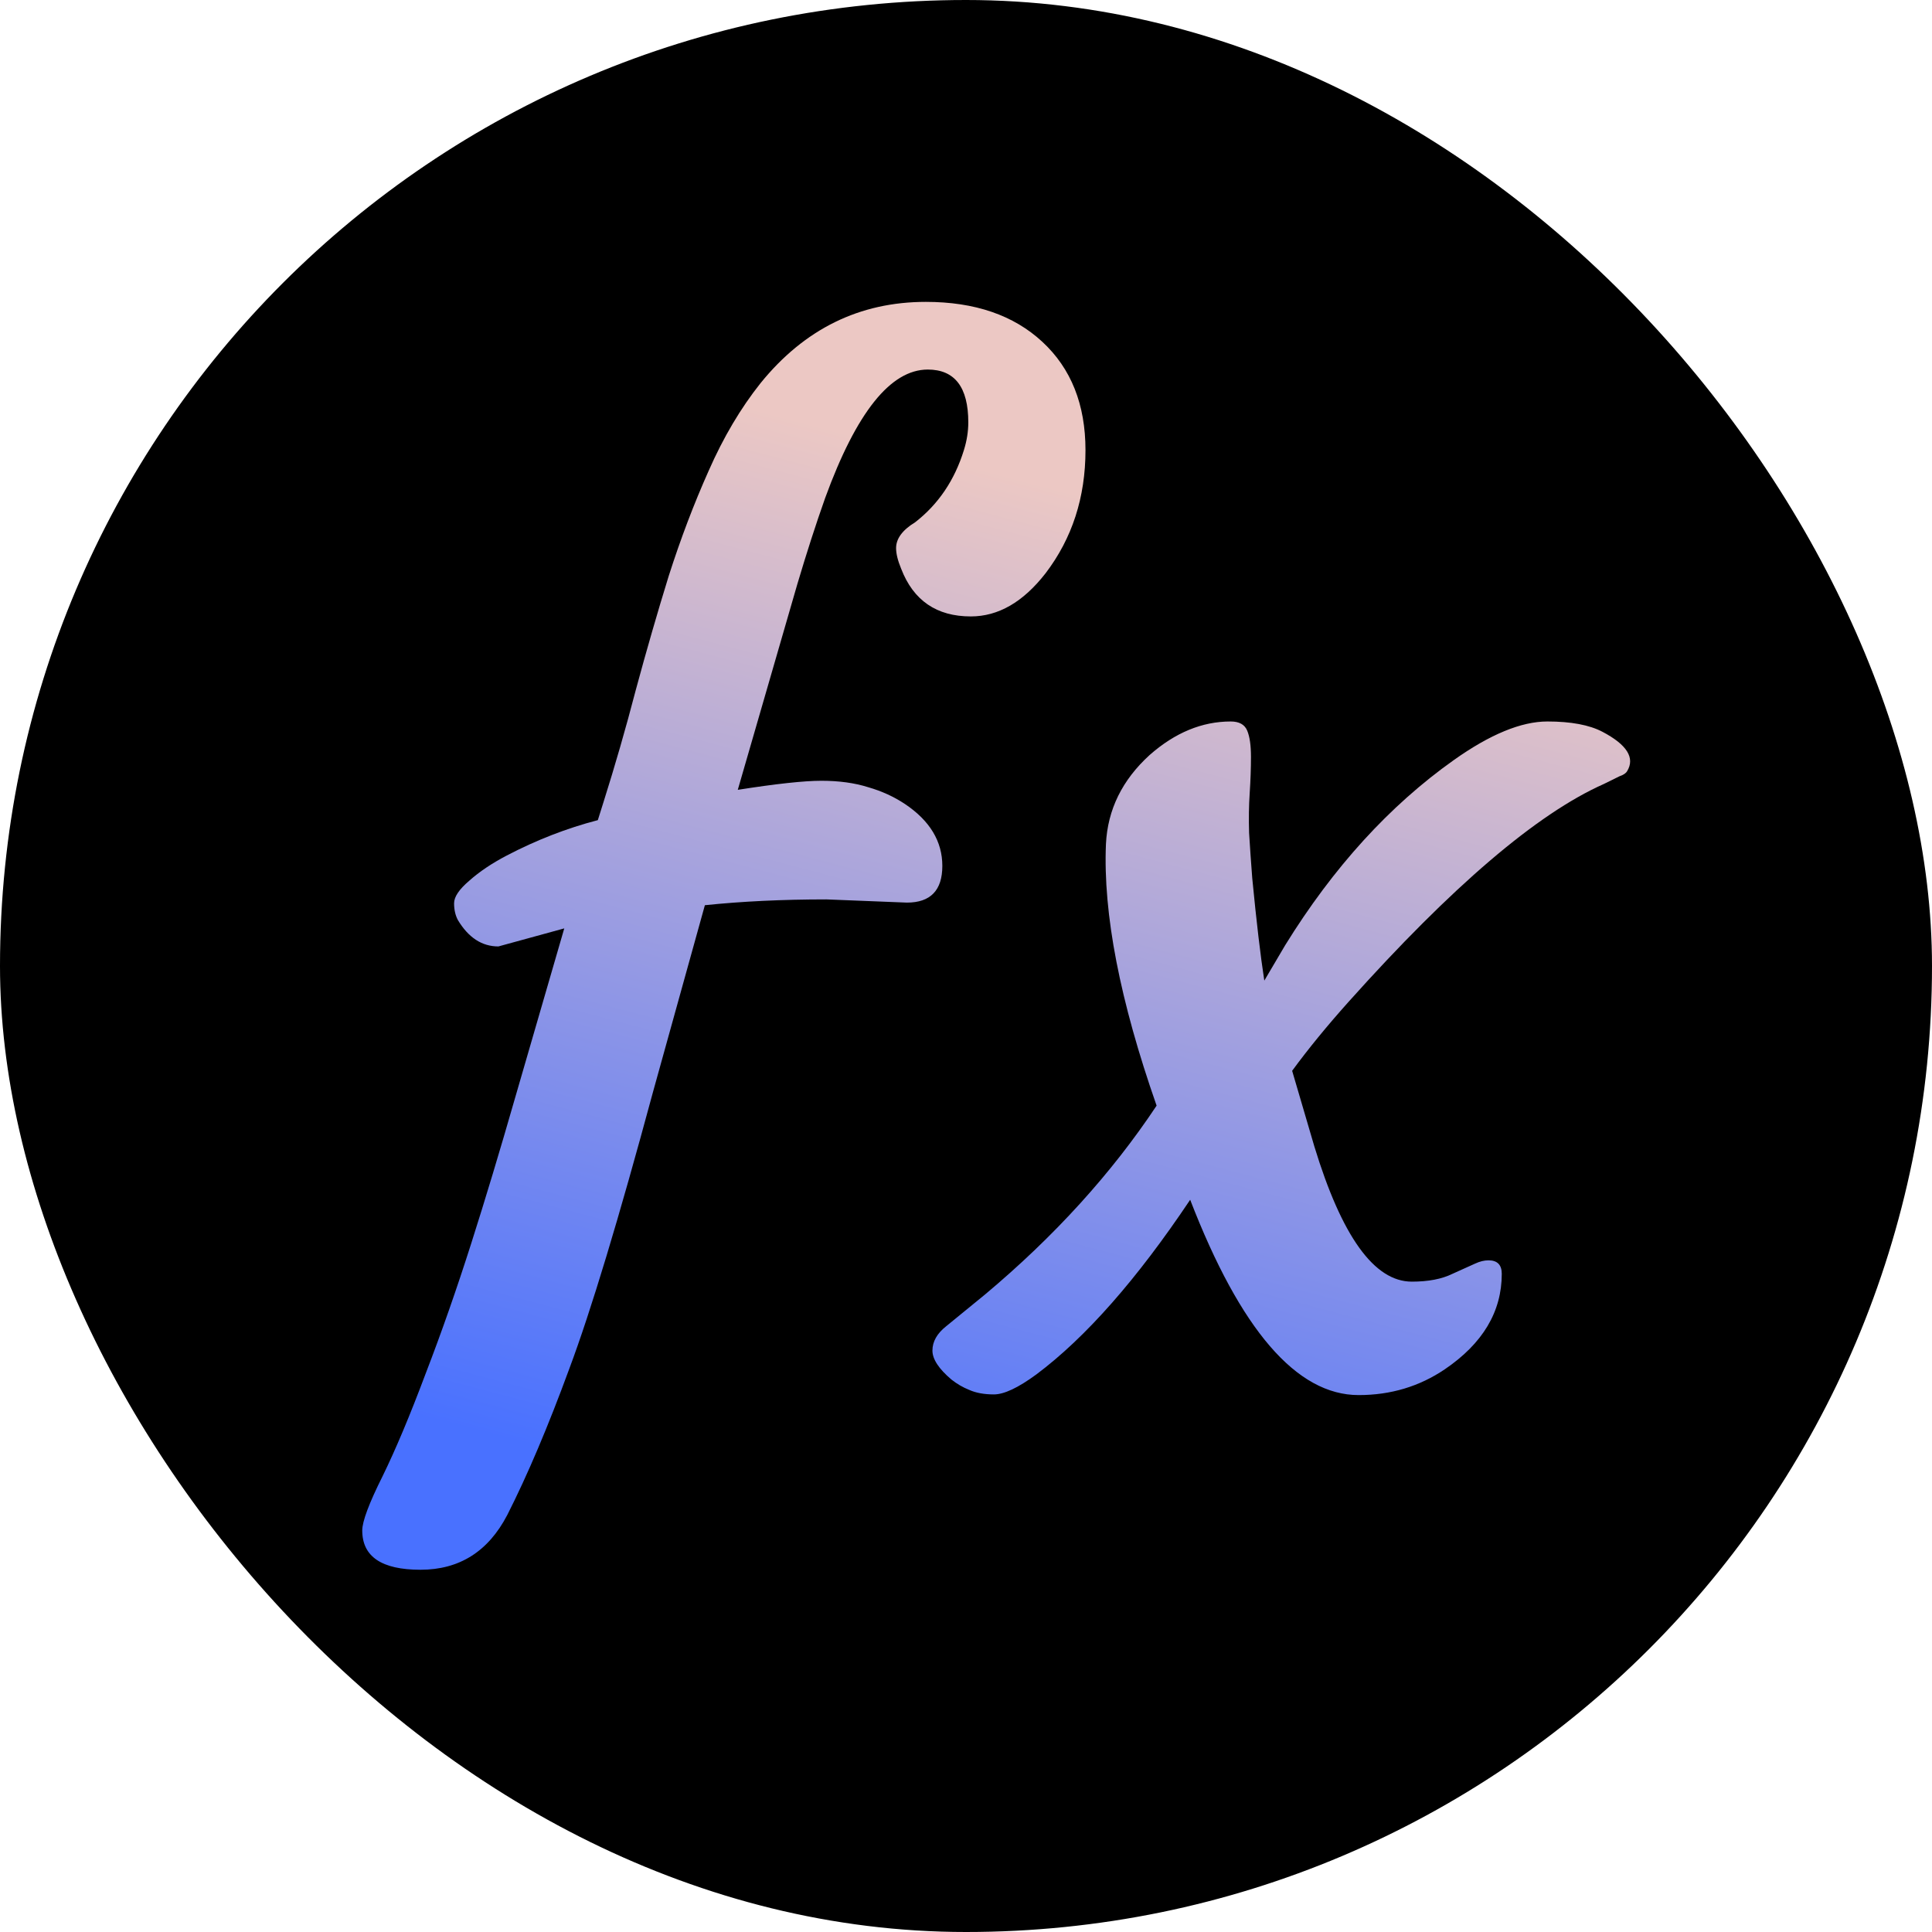
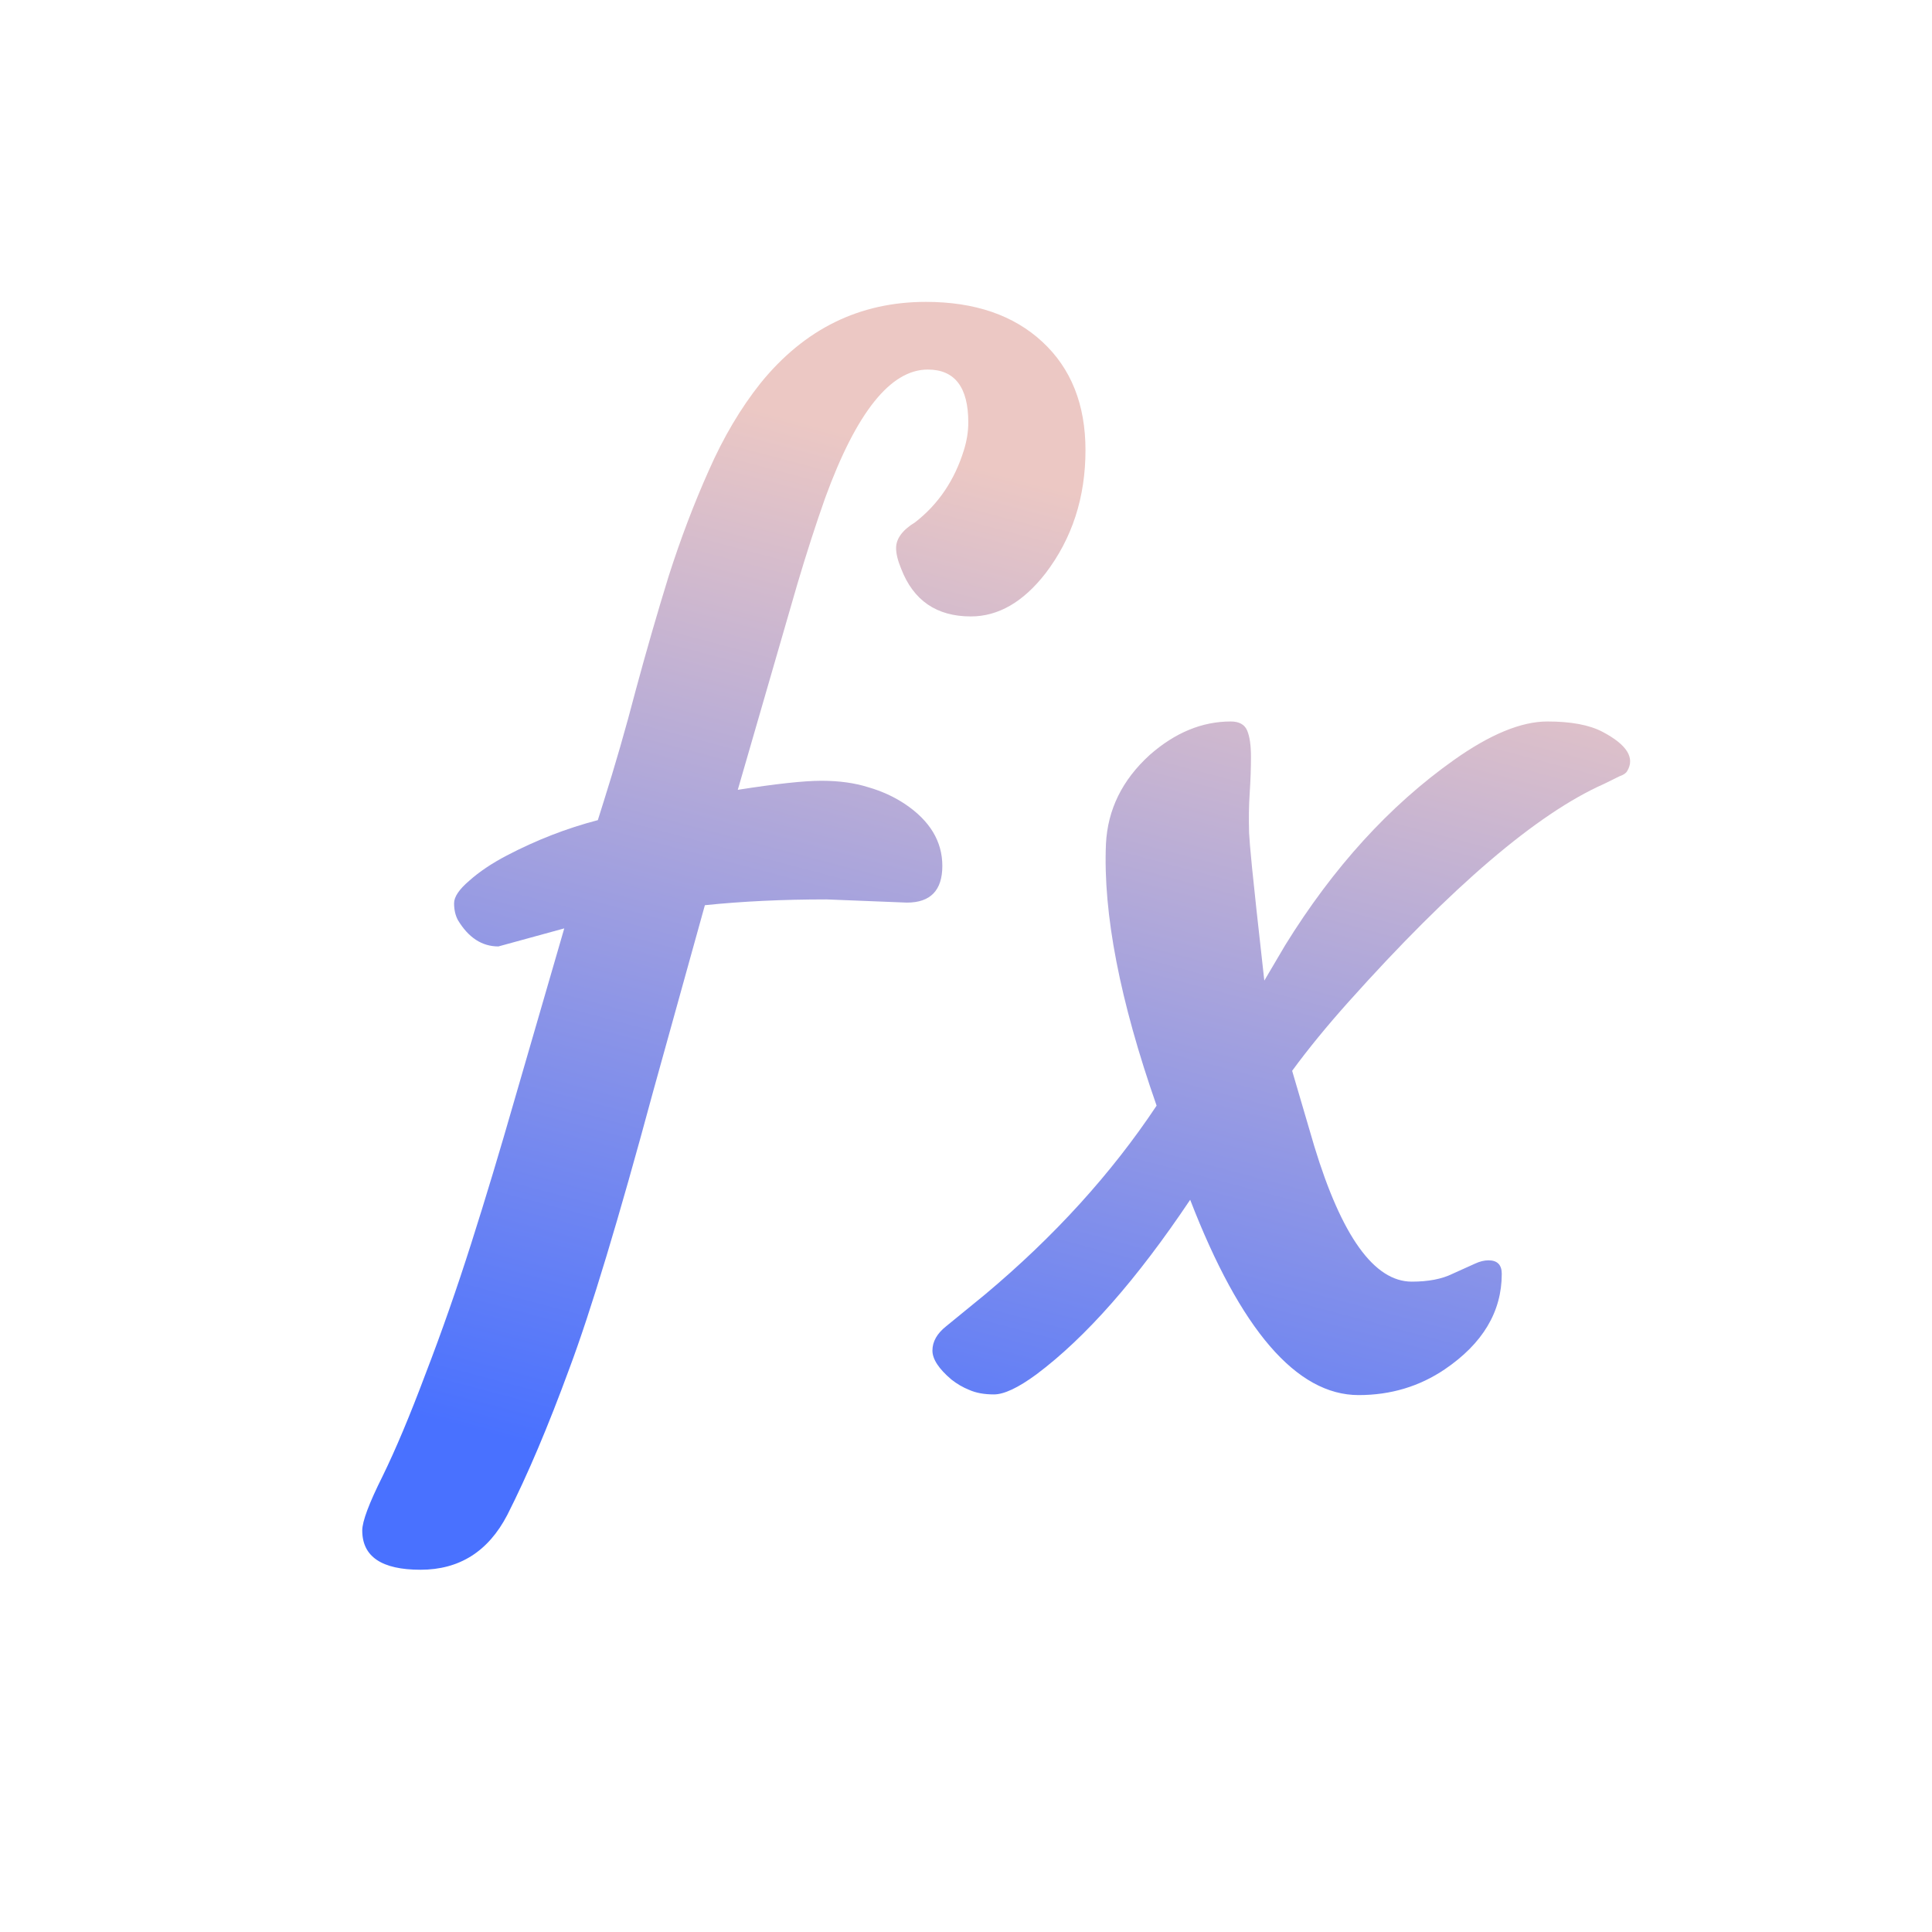
<svg xmlns="http://www.w3.org/2000/svg" width="32" height="32" viewBox="0 0 32 32" fill="none">
-   <rect width="32" height="32" rx="16" fill="black" />
  <path d="M6.336 24.452C6.112 24.9 6 25.199 6 25.349C6 25.783 6.322 26 6.965 26C7.608 26 8.087 25.698 8.402 25.093C8.738 24.431 9.08 23.623 9.43 22.669C9.787 21.715 10.248 20.189 10.815 18.089L11.675 14.993C12.29 14.929 12.961 14.897 13.688 14.897L15.021 14.95C15.412 14.95 15.608 14.747 15.608 14.342C15.608 13.936 15.402 13.594 14.989 13.317C14.807 13.196 14.604 13.103 14.381 13.039C14.157 12.968 13.898 12.932 13.605 12.932C13.318 12.932 12.856 12.982 12.22 13.082L13.206 9.676C13.36 9.157 13.514 8.68 13.668 8.246C14.185 6.829 14.751 6.121 15.367 6.121C15.814 6.121 16.038 6.413 16.038 6.996C16.038 7.146 16.014 7.299 15.965 7.456C15.811 7.954 15.542 8.352 15.157 8.651C14.947 8.779 14.842 8.922 14.842 9.078C14.842 9.171 14.87 9.285 14.926 9.42C15.129 9.947 15.514 10.21 16.08 10.21C16.535 10.21 16.947 9.972 17.318 9.495C17.758 8.918 17.979 8.238 17.979 7.456C17.979 6.701 17.741 6.103 17.265 5.662C16.79 5.221 16.146 5 15.335 5C14.238 5 13.325 5.448 12.598 6.345C12.269 6.758 11.982 7.242 11.738 7.797C11.493 8.345 11.273 8.925 11.077 9.537C10.888 10.149 10.706 10.779 10.531 11.427C10.364 12.068 10.185 12.687 9.996 13.285L9.902 13.584C9.384 13.719 8.881 13.915 8.392 14.171C8.147 14.299 7.94 14.438 7.773 14.587C7.605 14.73 7.521 14.854 7.521 14.961C7.521 15.068 7.542 15.16 7.584 15.239C7.759 15.53 7.982 15.676 8.255 15.676L9.346 15.377L8.528 18.196C8.283 19.05 8.042 19.851 7.804 20.598C7.566 21.345 7.315 22.064 7.049 22.754C6.79 23.445 6.552 24.011 6.336 24.452Z" fill="url(#paint0_linear_980_199)" />
-   <path d="M16.462 23.096C16.63 23.096 16.864 22.986 17.165 22.765C17.983 22.153 18.832 21.188 19.713 19.872C20.546 22.028 21.476 23.107 22.503 23.107C23.035 23.107 23.51 22.964 23.93 22.68C24.559 22.253 24.874 21.726 24.874 21.099C24.874 20.95 24.801 20.875 24.654 20.875C24.584 20.875 24.51 20.893 24.433 20.929L24.056 21.099C23.881 21.185 23.657 21.228 23.384 21.228C22.762 21.228 22.224 20.48 21.769 18.986L21.402 17.736C21.668 17.373 21.979 16.993 22.336 16.594C24.049 14.68 25.458 13.477 26.563 12.986L26.825 12.857C26.888 12.836 26.93 12.808 26.951 12.772C27.084 12.552 26.947 12.334 26.542 12.121C26.325 12.007 26.021 11.95 25.629 11.95C25.196 11.95 24.678 12.164 24.077 12.591C23.014 13.345 22.084 14.366 21.287 15.655L20.941 16.242C20.878 15.836 20.811 15.27 20.741 14.544C20.72 14.274 20.703 14.025 20.689 13.797C20.682 13.562 20.685 13.341 20.699 13.135C20.713 12.921 20.72 12.722 20.72 12.537C20.72 12.345 20.699 12.199 20.657 12.1C20.615 12 20.524 11.95 20.385 11.95C19.909 11.95 19.462 12.135 19.042 12.505C18.588 12.918 18.346 13.409 18.318 13.979C18.269 15.132 18.549 16.576 19.157 18.313C18.409 19.438 17.462 20.48 16.315 21.441L15.675 21.964C15.521 22.085 15.444 22.22 15.444 22.37C15.444 22.512 15.549 22.672 15.759 22.85C15.85 22.922 15.948 22.979 16.053 23.021C16.165 23.071 16.301 23.096 16.462 23.096Z" fill="url(#paint1_linear_980_199)" />
+   <path d="M16.462 23.096C16.63 23.096 16.864 22.986 17.165 22.765C17.983 22.153 18.832 21.188 19.713 19.872C20.546 22.028 21.476 23.107 22.503 23.107C23.035 23.107 23.51 22.964 23.93 22.68C24.559 22.253 24.874 21.726 24.874 21.099C24.874 20.95 24.801 20.875 24.654 20.875C24.584 20.875 24.51 20.893 24.433 20.929L24.056 21.099C23.881 21.185 23.657 21.228 23.384 21.228C22.762 21.228 22.224 20.48 21.769 18.986L21.402 17.736C21.668 17.373 21.979 16.993 22.336 16.594C24.049 14.68 25.458 13.477 26.563 12.986L26.825 12.857C26.888 12.836 26.93 12.808 26.951 12.772C27.084 12.552 26.947 12.334 26.542 12.121C26.325 12.007 26.021 11.95 25.629 11.95C25.196 11.95 24.678 12.164 24.077 12.591C23.014 13.345 22.084 14.366 21.287 15.655L20.941 16.242C20.72 14.274 20.703 14.025 20.689 13.797C20.682 13.562 20.685 13.341 20.699 13.135C20.713 12.921 20.72 12.722 20.72 12.537C20.72 12.345 20.699 12.199 20.657 12.1C20.615 12 20.524 11.95 20.385 11.95C19.909 11.95 19.462 12.135 19.042 12.505C18.588 12.918 18.346 13.409 18.318 13.979C18.269 15.132 18.549 16.576 19.157 18.313C18.409 19.438 17.462 20.48 16.315 21.441L15.675 21.964C15.521 22.085 15.444 22.22 15.444 22.37C15.444 22.512 15.549 22.672 15.759 22.85C15.85 22.922 15.948 22.979 16.053 23.021C16.165 23.071 16.301 23.096 16.462 23.096Z" fill="url(#paint1_linear_980_199)" />
  <defs>
    <linearGradient id="paint0_linear_980_199" x1="21" y1="9" x2="16.5" y2="26" gradientUnits="userSpaceOnUse">
      <stop stop-color="#ECC8C4" />
      <stop offset="1" stop-color="#4971FF" />
    </linearGradient>
    <linearGradient id="paint1_linear_980_199" x1="21" y1="9" x2="16.5" y2="26" gradientUnits="userSpaceOnUse">
      <stop stop-color="#ECC8C4" />
      <stop offset="1" stop-color="#4971FF" />
    </linearGradient>
  </defs>
</svg>